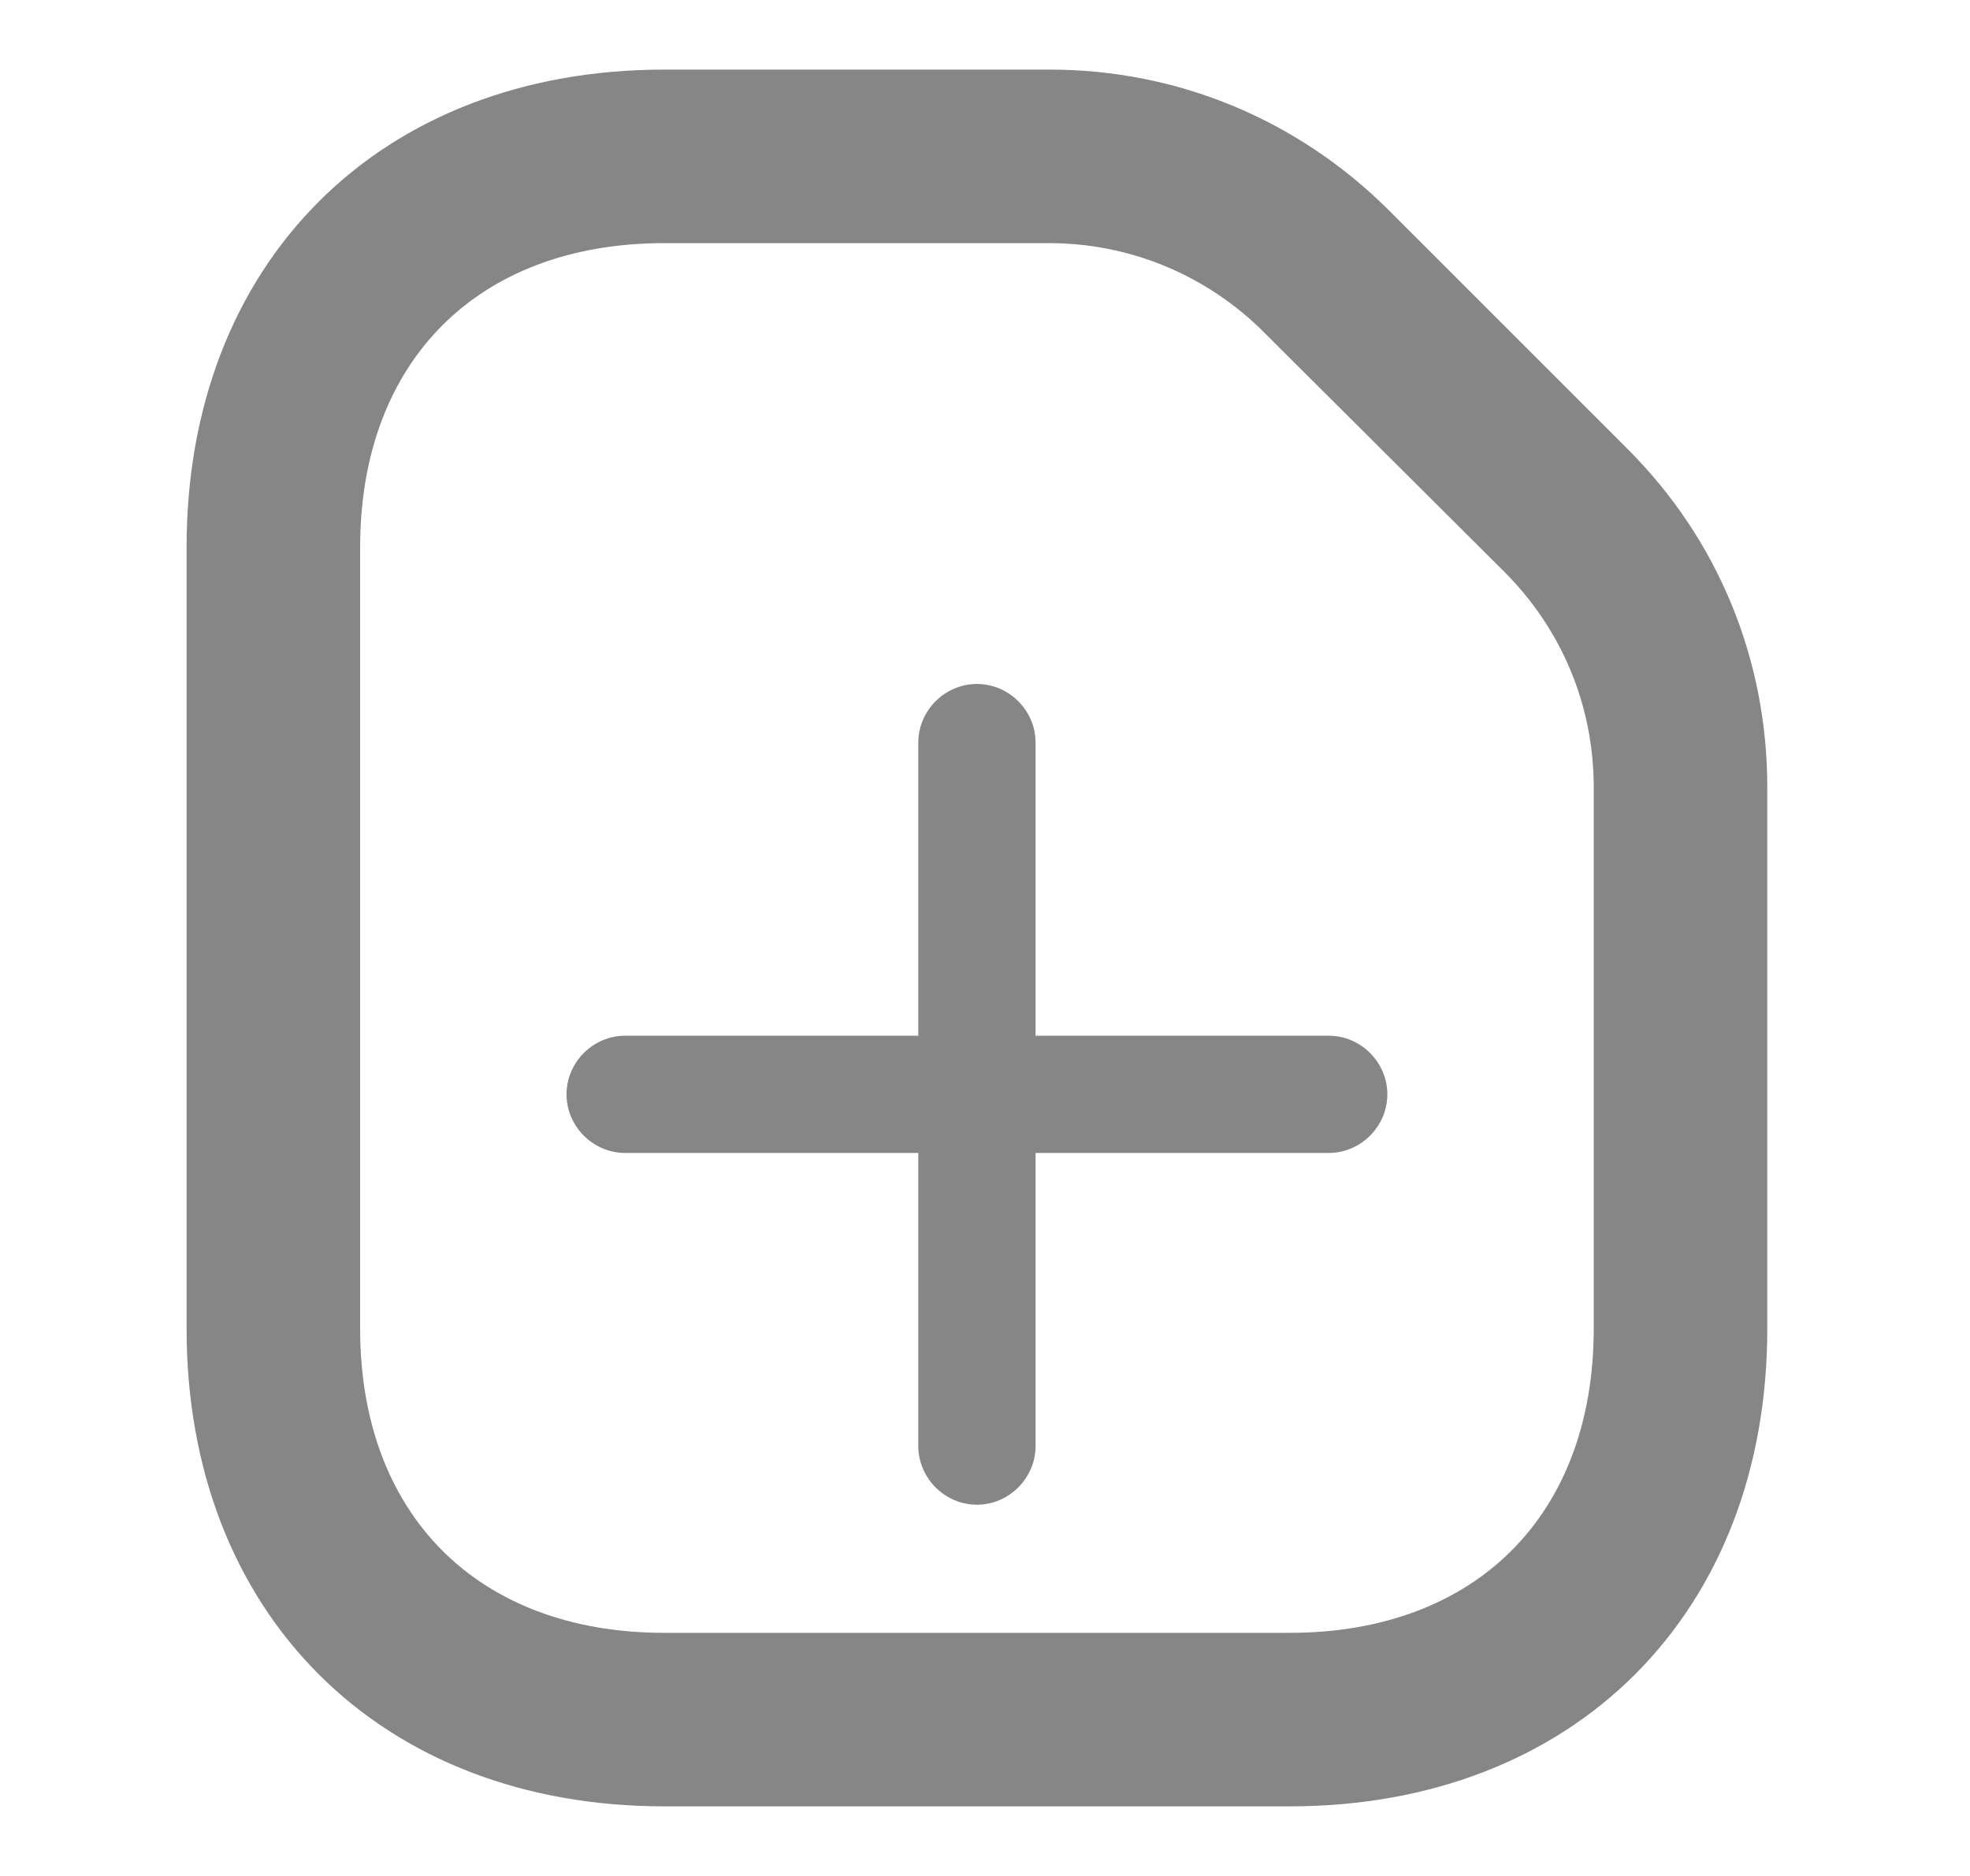
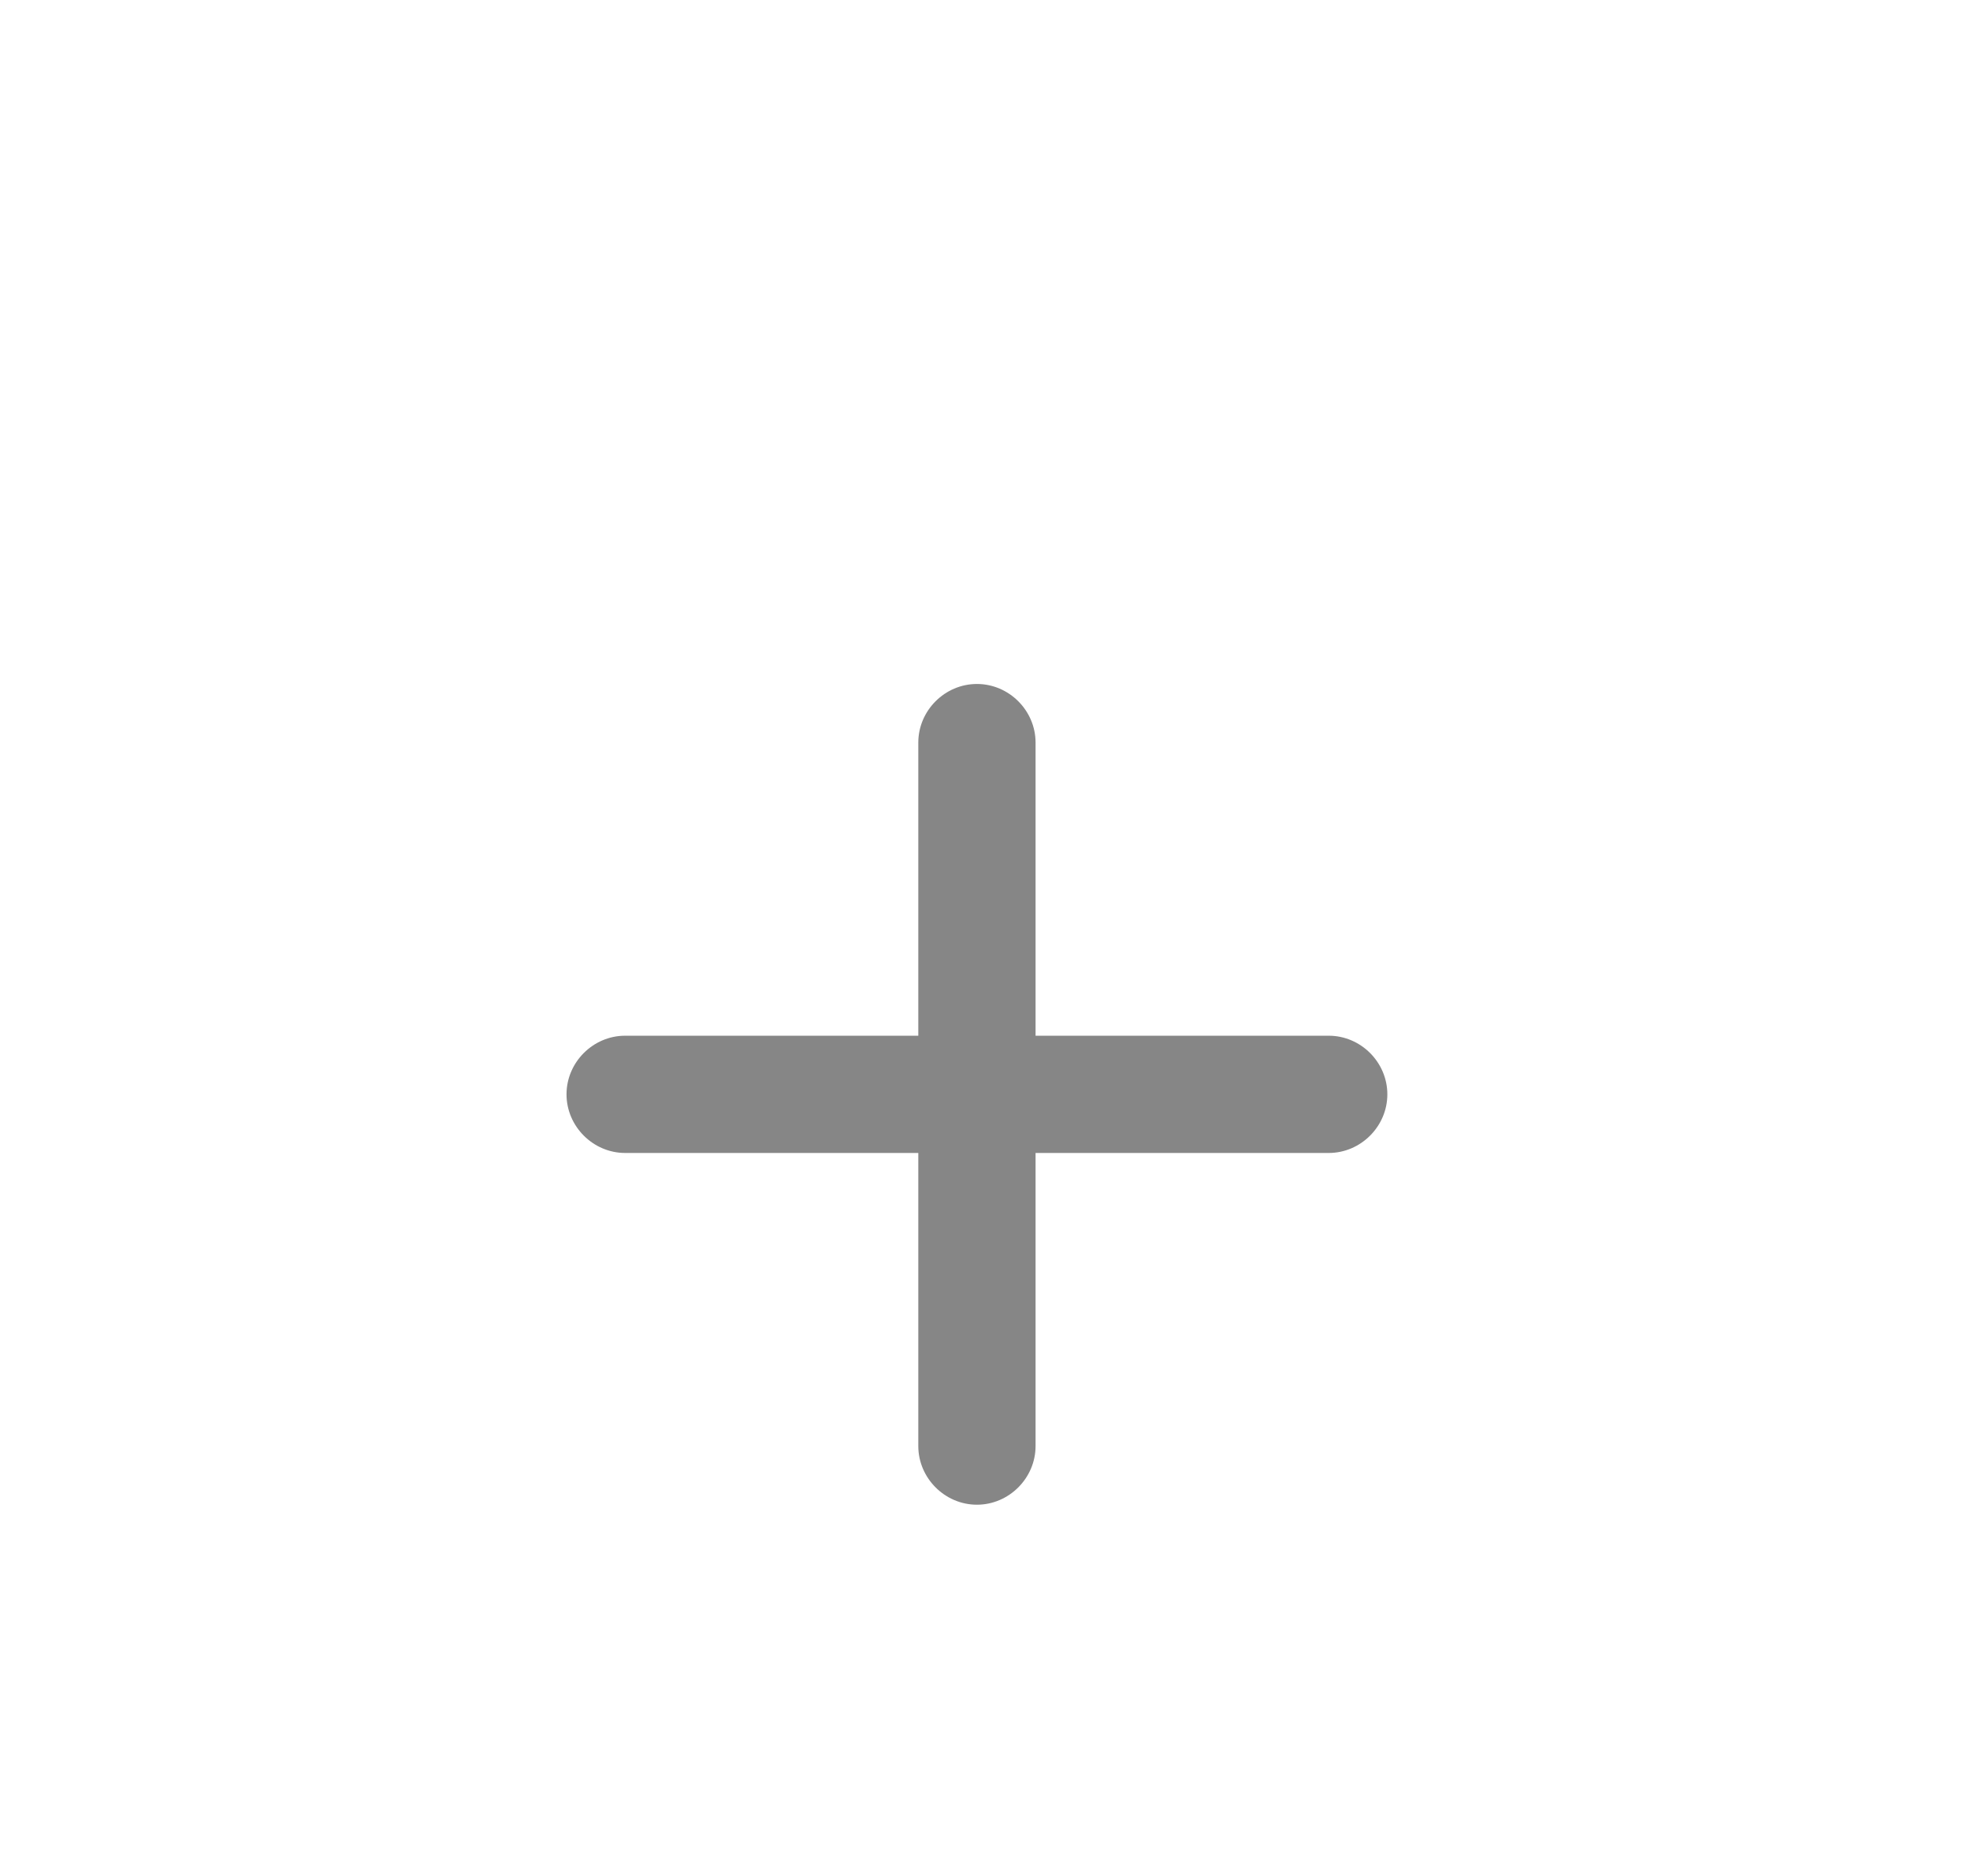
<svg xmlns="http://www.w3.org/2000/svg" width="21" height="20" viewBox="0 0 21 20" fill="none">
-   <path d="M14.687 2.336L14.686 2.335C13.75 1.408 12.512 0.892 11.189 0.892H7.081C5.613 0.892 4.375 1.385 3.504 2.256C2.632 3.128 2.139 4.366 2.139 5.833V14.167C2.139 15.634 2.632 16.872 3.504 17.744C4.375 18.615 5.613 19.108 7.081 19.108H13.747C15.215 19.108 16.453 18.615 17.324 17.744C18.196 16.872 18.689 15.634 18.689 14.167V8.392C18.689 7.069 18.182 5.831 17.245 4.894L14.687 2.336ZM13.583 3.439L13.583 3.44L16.141 5.989C16.141 5.989 16.141 5.99 16.142 5.99C16.788 6.636 17.139 7.49 17.139 8.392V14.167C17.139 15.209 16.802 16.054 16.218 16.638C15.634 17.222 14.789 17.558 13.747 17.558H7.081C6.039 17.558 5.194 17.222 4.61 16.638C4.026 16.054 3.689 15.209 3.689 14.167V5.833C3.689 4.791 4.026 3.946 4.61 3.362C5.194 2.778 6.039 2.442 7.081 2.442H11.181C12.091 2.442 12.944 2.801 13.583 3.439Z" fill="#868686" stroke="#868686" stroke-width="0.3" />
  <path d="M10.414 16.042C10.072 16.042 9.789 15.758 9.789 15.417V7.917C9.789 7.575 10.072 7.292 10.414 7.292C10.756 7.292 11.039 7.575 11.039 7.917V15.417C11.039 15.758 10.756 16.042 10.414 16.042Z" fill="#868686" />
  <path d="M14.164 12.292H6.664C6.322 12.292 6.039 12.008 6.039 11.667C6.039 11.325 6.322 11.042 6.664 11.042H14.164C14.506 11.042 14.789 11.325 14.789 11.667C14.789 12.008 14.506 12.292 14.164 12.292Z" fill="#868686" />
</svg>